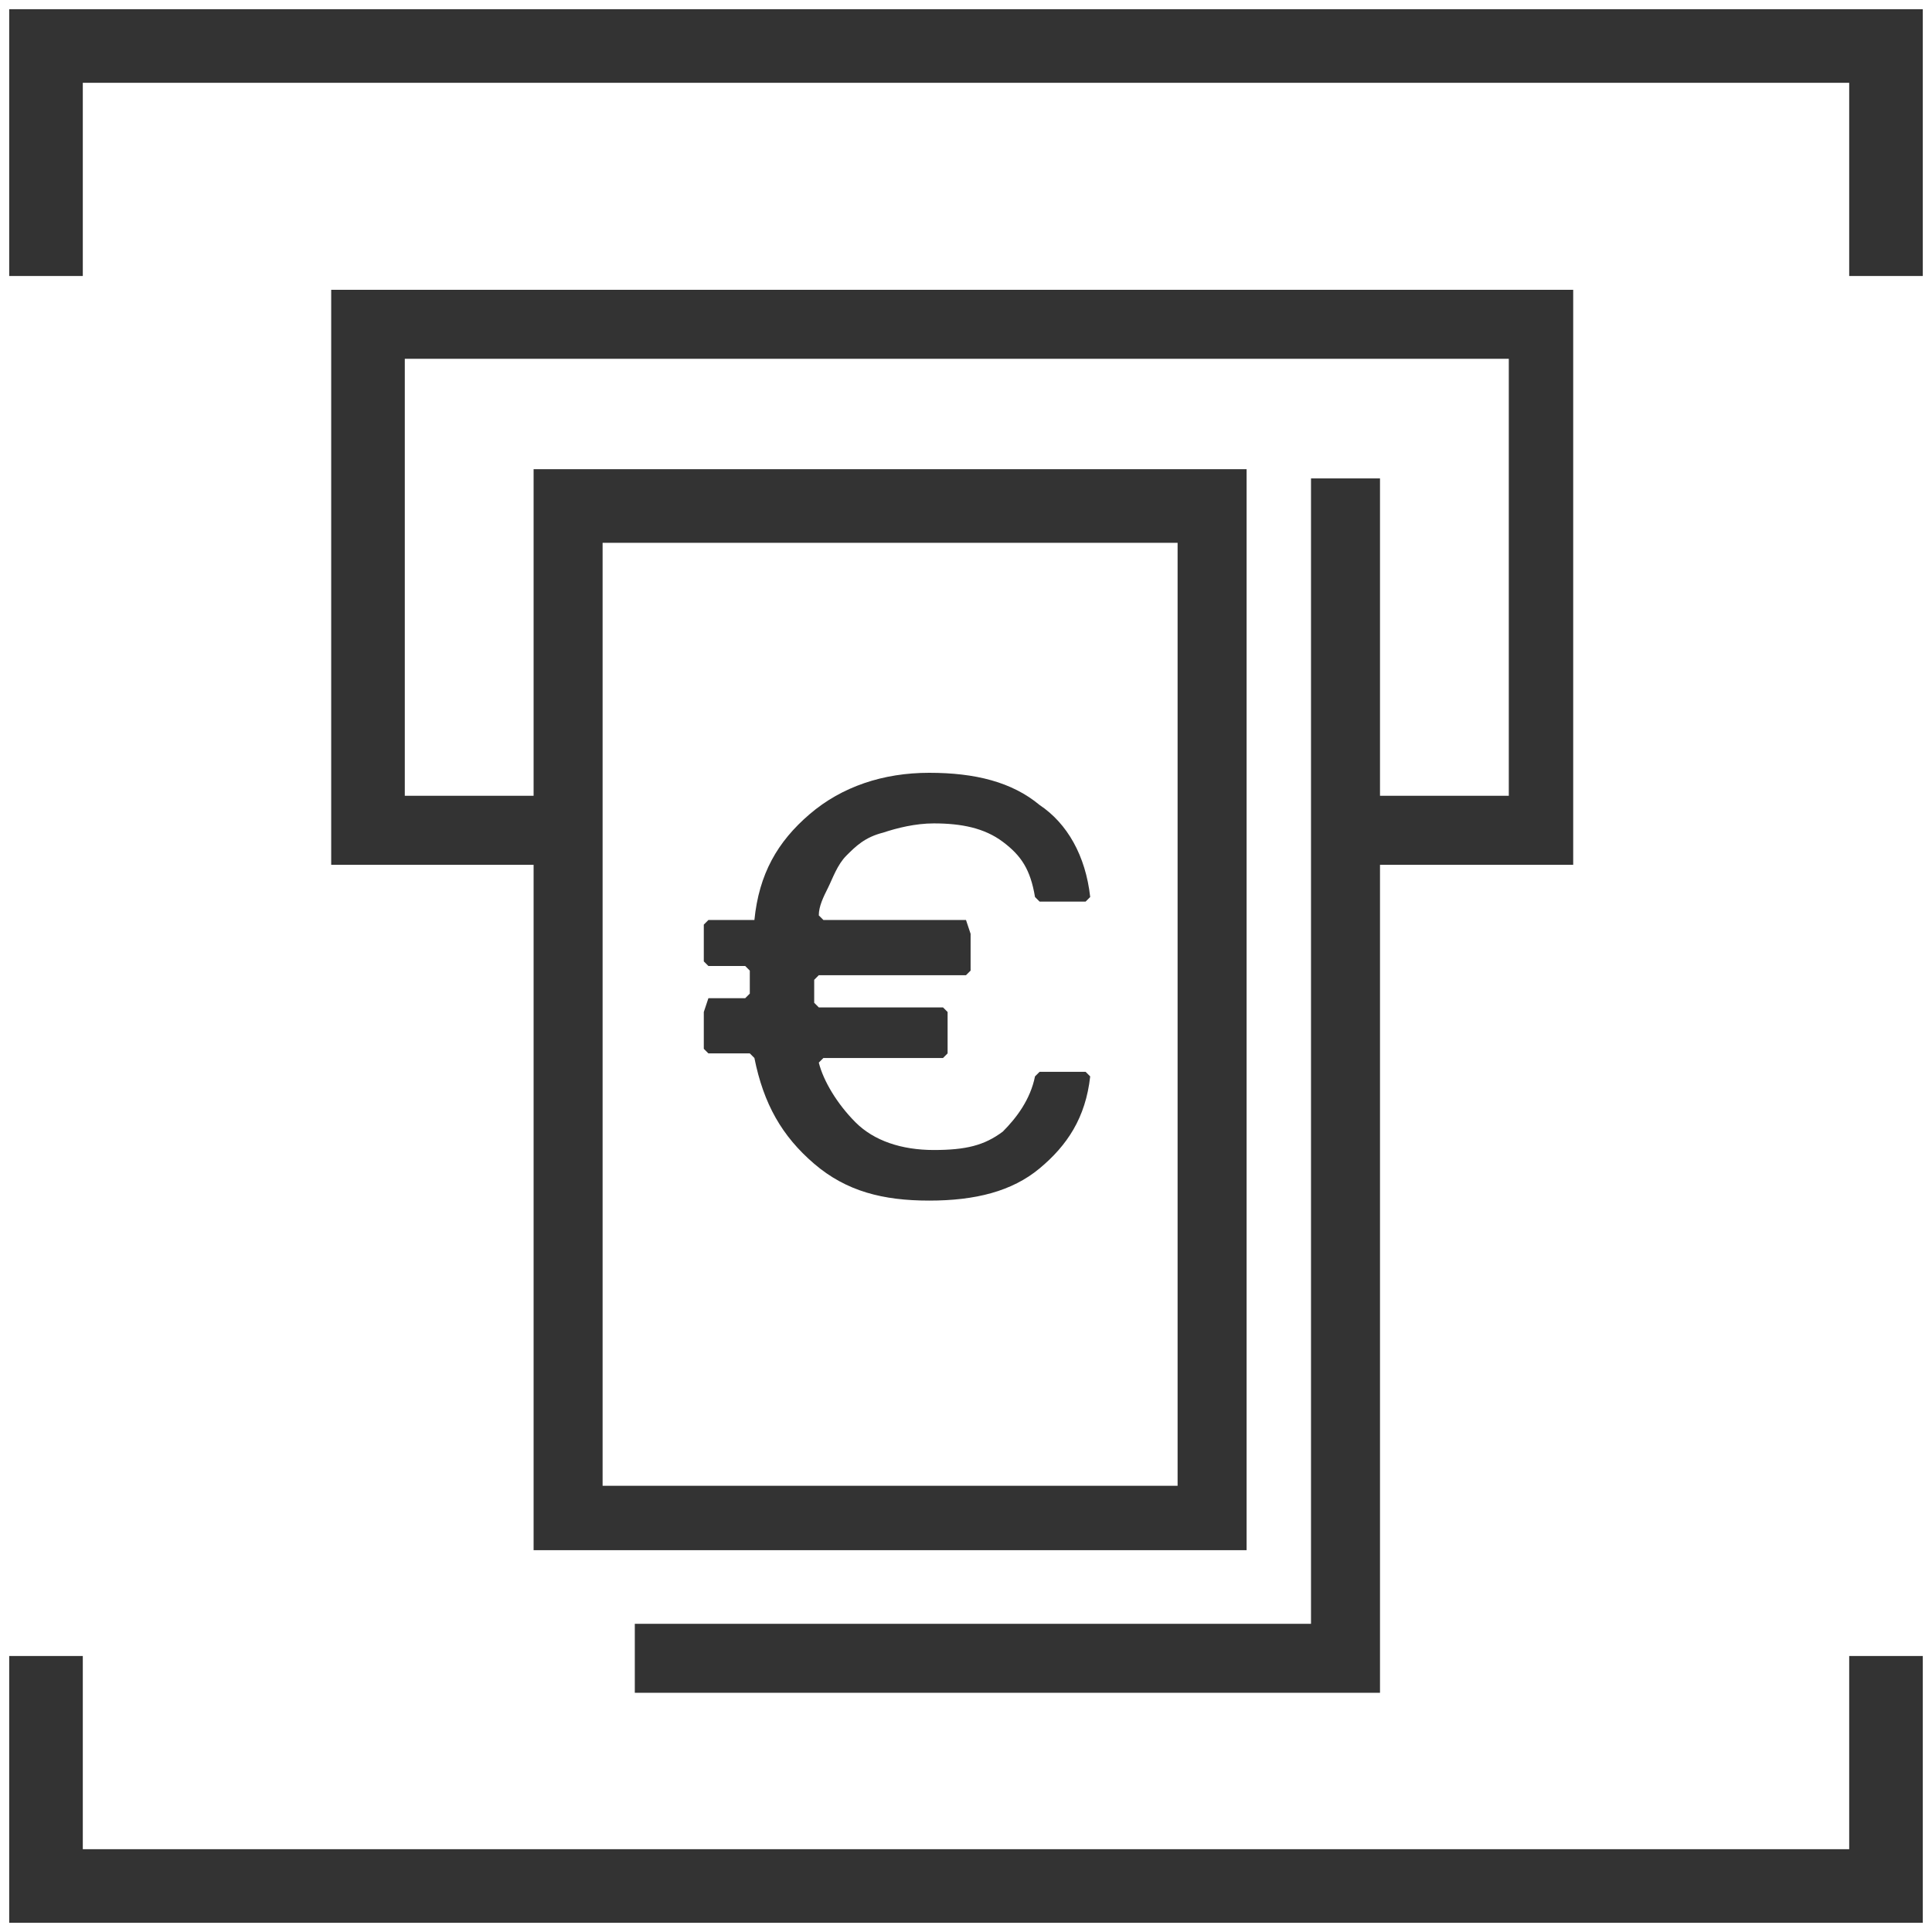
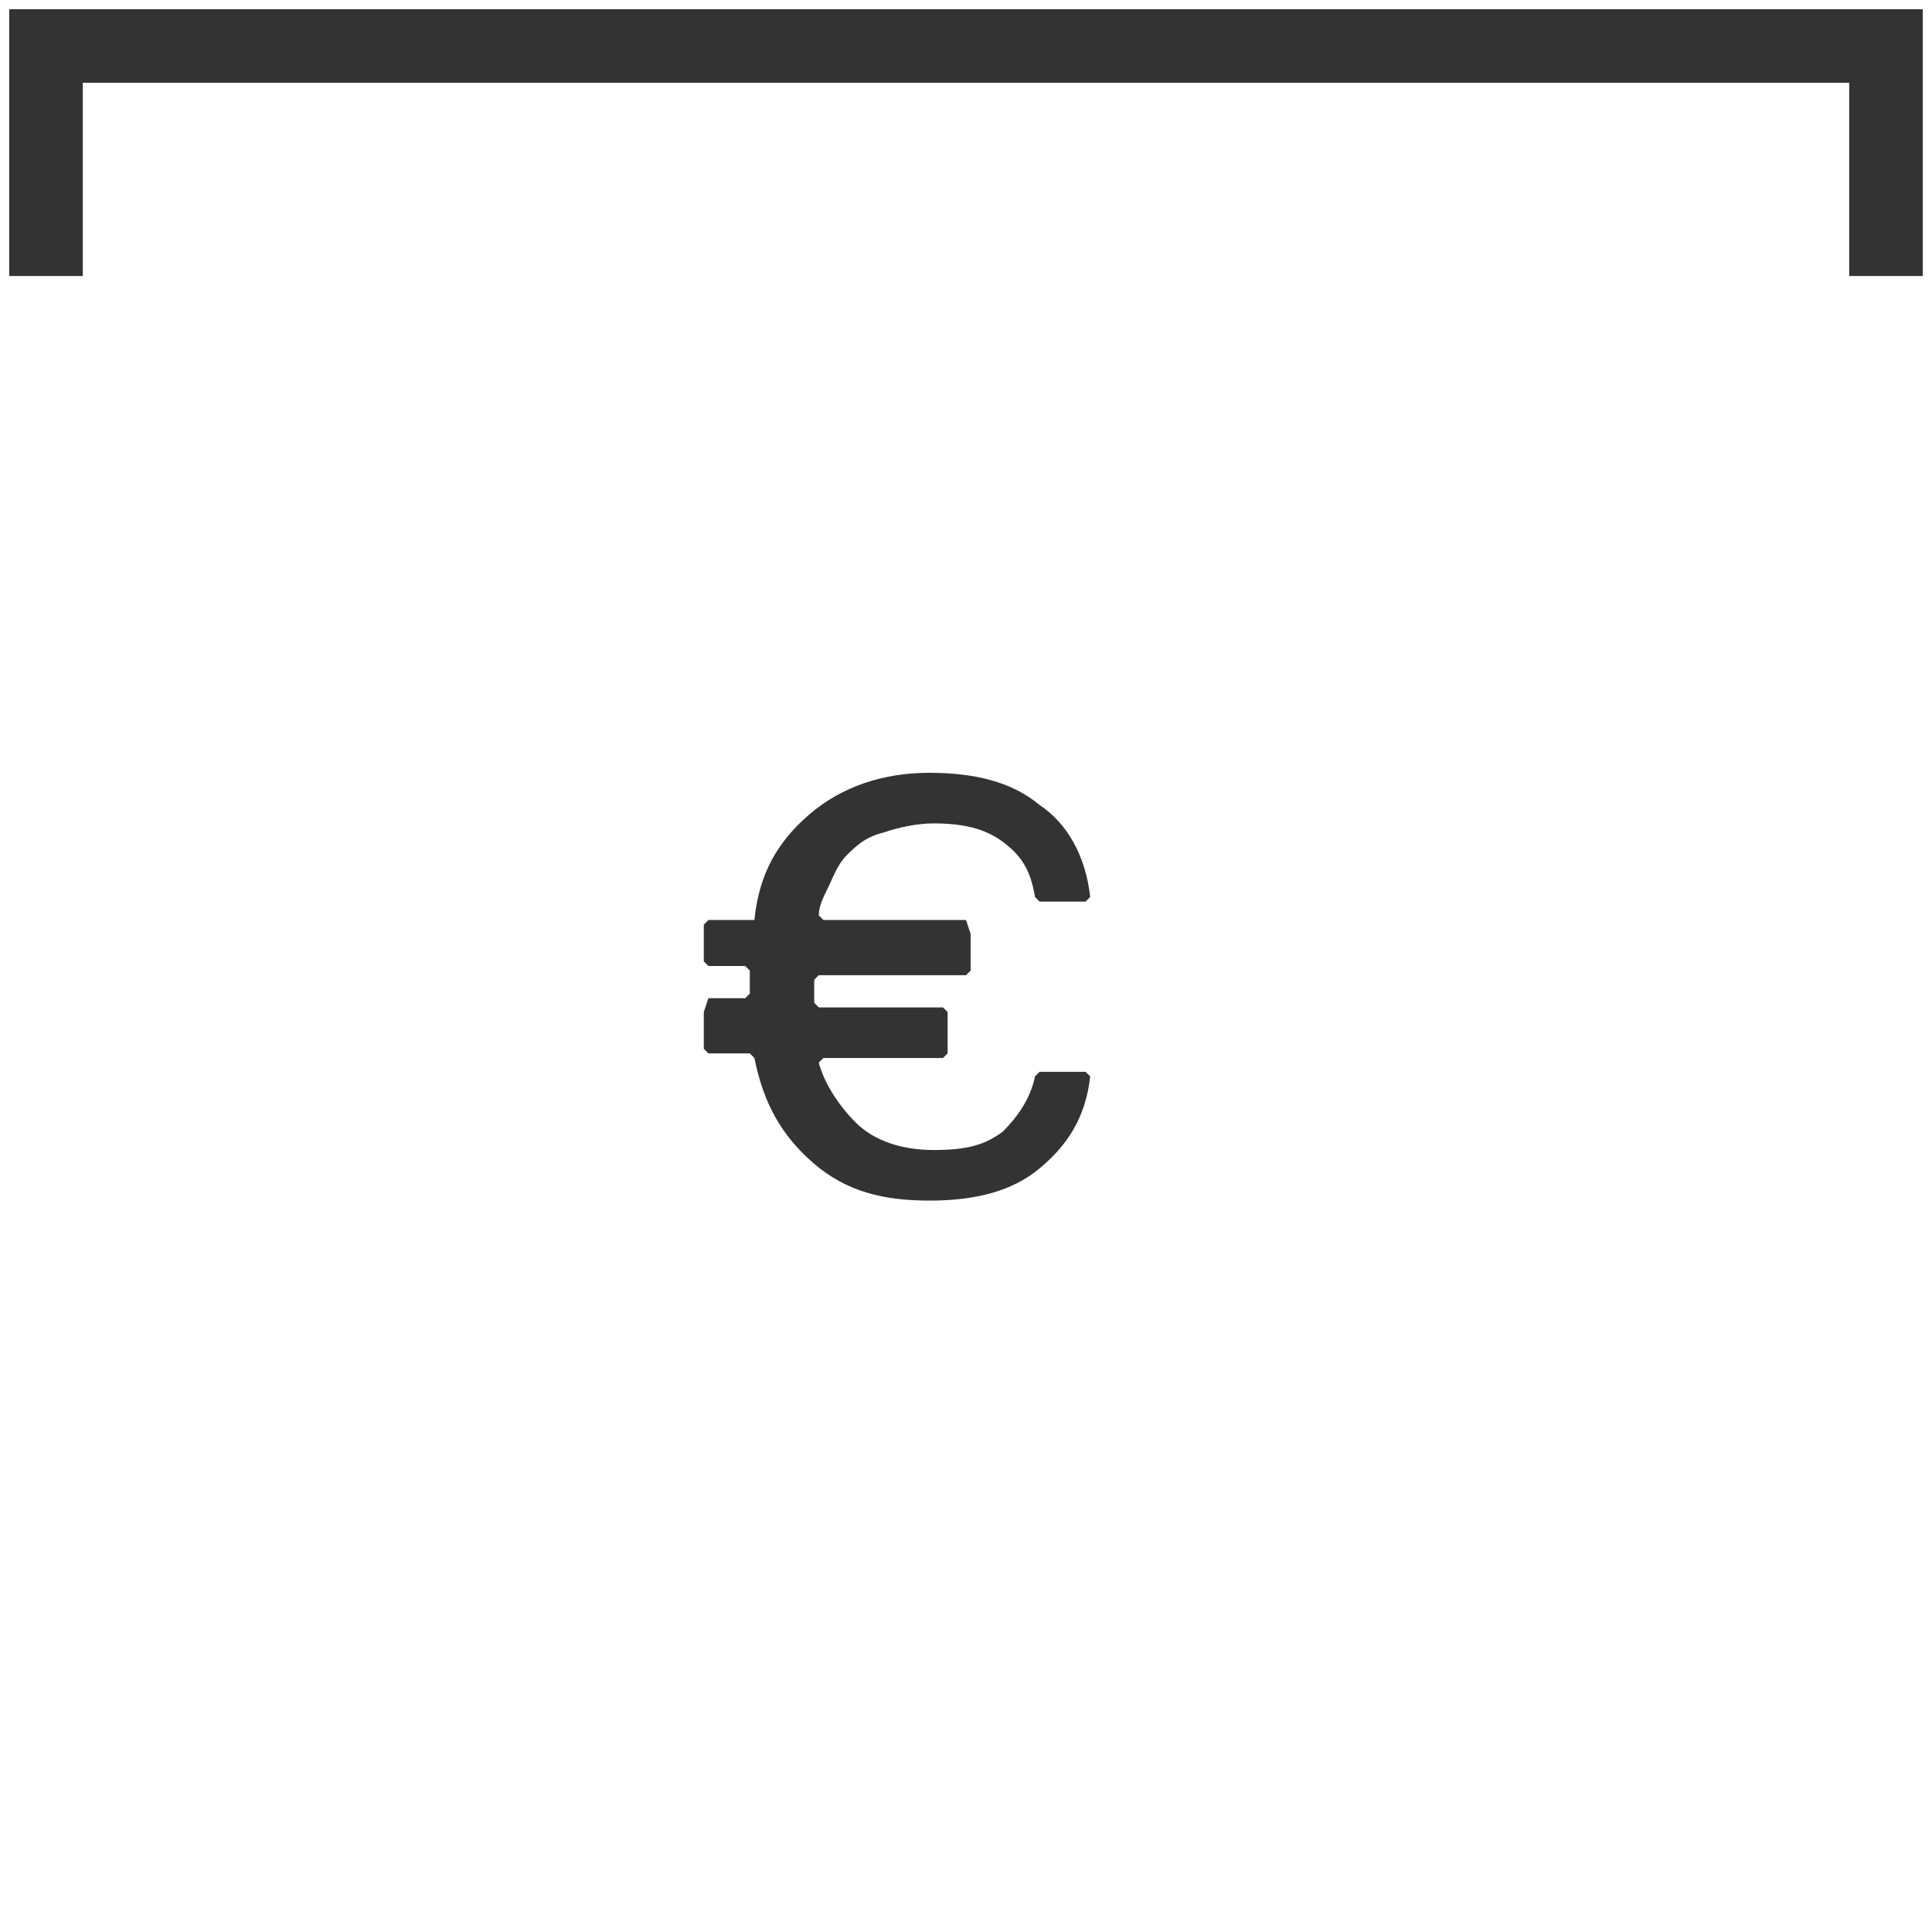
<svg xmlns="http://www.w3.org/2000/svg" version="1.1" id="Layer_1" x="0px" y="0px" viewBox="0 0 42 42" style="enable-background:new 0 0 42 42;" xml:space="preserve">
  <style type="text/css">
	.st0{fill:#333333;}
</style>
  <title>ic_amenities / cafeteria / black copy 21@3x</title>
  <desc>Created with Sketch.</desc>
  <g>
    <polygon class="st0" points="0.2,0.2 0.2,6 1.8,6 1.8,1.8 40.2,1.8 40.2,6 41.8,6 41.8,0.2  " />
-     <polygon class="st0" points="40.2,40.2 1.8,40.2 1.8,36 0.2,36 0.2,41.8 41.8,41.8 41.8,36 40.2,36  " />
-     <path class="st0" d="M28.5,10.4v24.9H13.8v1.5H30V18.8h4.2V6.3h-27v12.5h4.4v14.9h15.5V10.2H11.6v7.1H8.8V7.8h24v9.5H30v-6.9H28.5z    M13.1,11.8h12.5v20.5H13.1V11.8z" />
    <path class="st0" d="M18.4,18.6c0.2-0.2,0.4-0.4,0.8-0.5c0.3-0.1,0.7-0.2,1.1-0.2c0.6,0,1.1,0.1,1.5,0.4c0.4,0.3,0.6,0.6,0.7,1.2   l0.1,0.1h1l0.1-0.1c-0.1-0.9-0.5-1.6-1.1-2c-0.6-0.5-1.4-0.7-2.4-0.7c-1,0-1.9,0.3-2.6,0.9c-0.7,0.6-1.1,1.3-1.2,2.3L16.3,20h-0.9   l-0.1,0.1v0.8l0.1,0.1h0.8l0.1,0.1v0.5l-0.1,0.1h-0.8L15.3,22v0.8l0.1,0.1h0.9l0.1,0.1c0.2,1,0.6,1.7,1.3,2.3   c0.7,0.6,1.5,0.8,2.5,0.8c1,0,1.8-0.2,2.4-0.7c0.6-0.5,1-1.1,1.1-2l-0.1-0.1h-1l-0.1,0.1c-0.1,0.5-0.4,0.9-0.7,1.2   c-0.4,0.3-0.8,0.4-1.5,0.4c-0.7,0-1.3-0.2-1.7-0.6c-0.4-0.4-0.7-0.9-0.8-1.3l0.1-0.1h2.6l0.1-0.1V22l-0.1-0.1h-2.7l-0.1-0.1v-0.5   l0.1-0.1H21l0.1-0.1v-0.8L21,20h-3.1l-0.1-0.1c0-0.2,0.1-0.4,0.2-0.6S18.2,18.8,18.4,18.6z" />
  </g>
</svg>